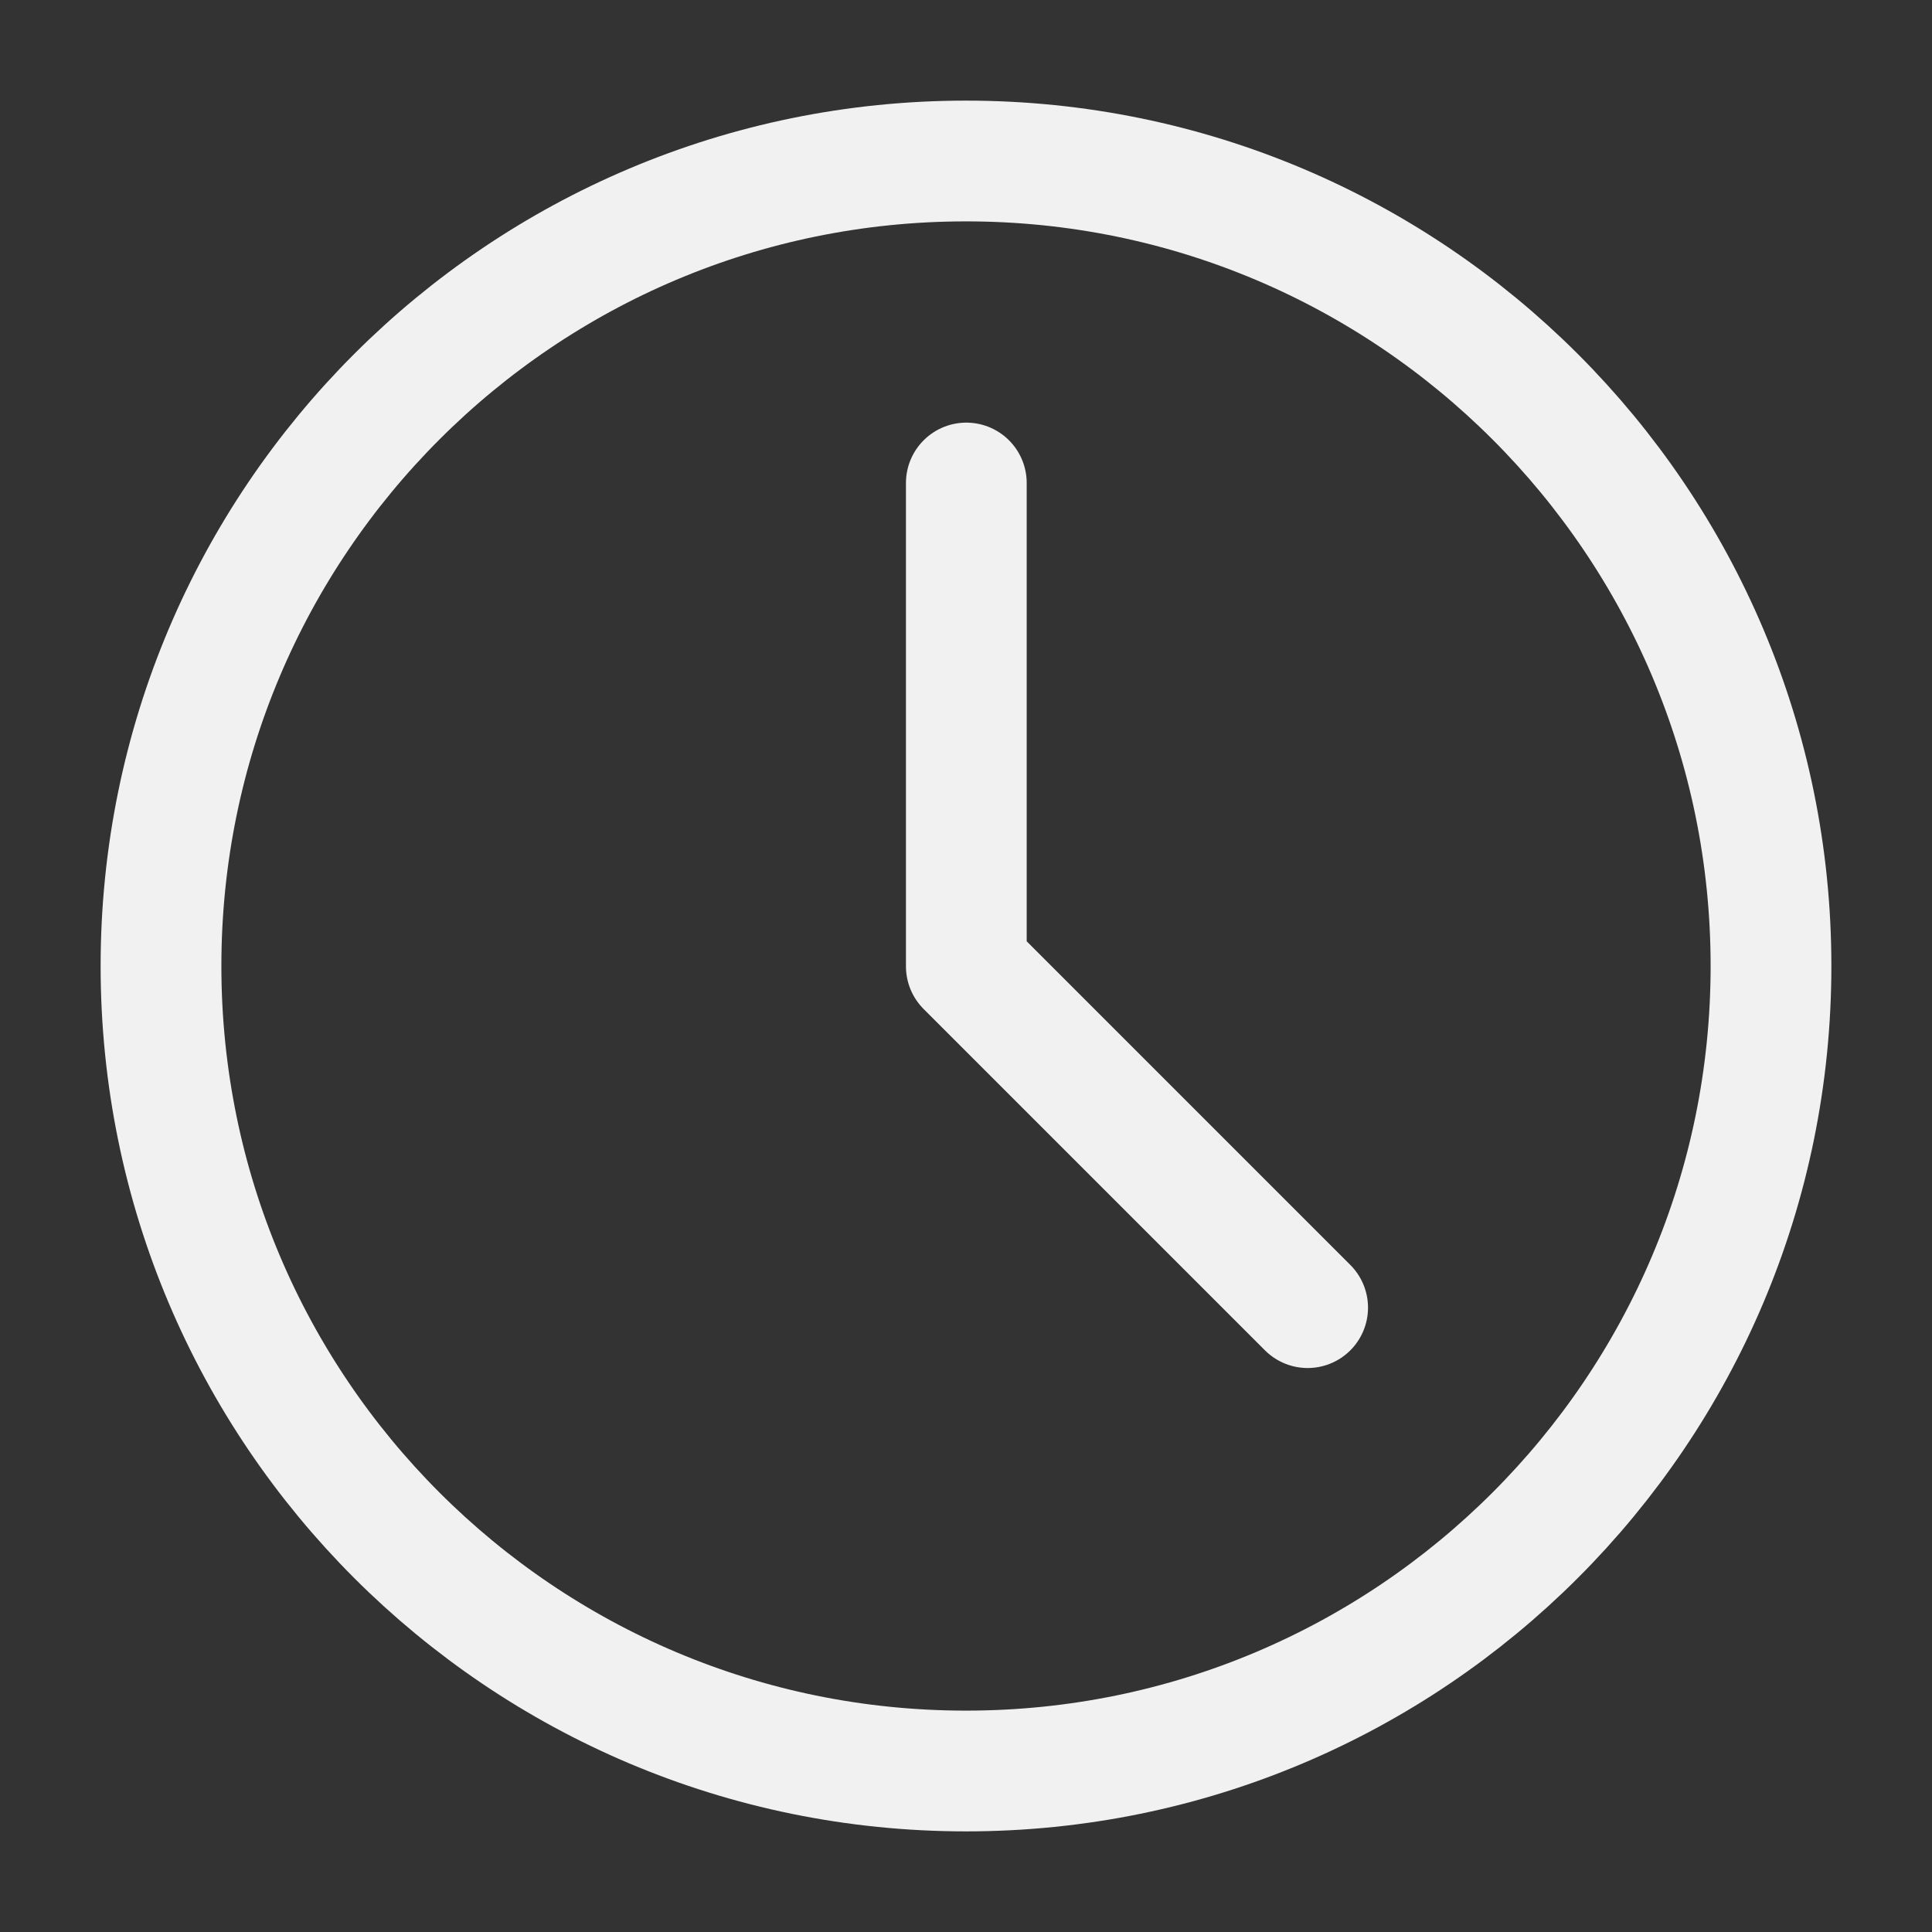
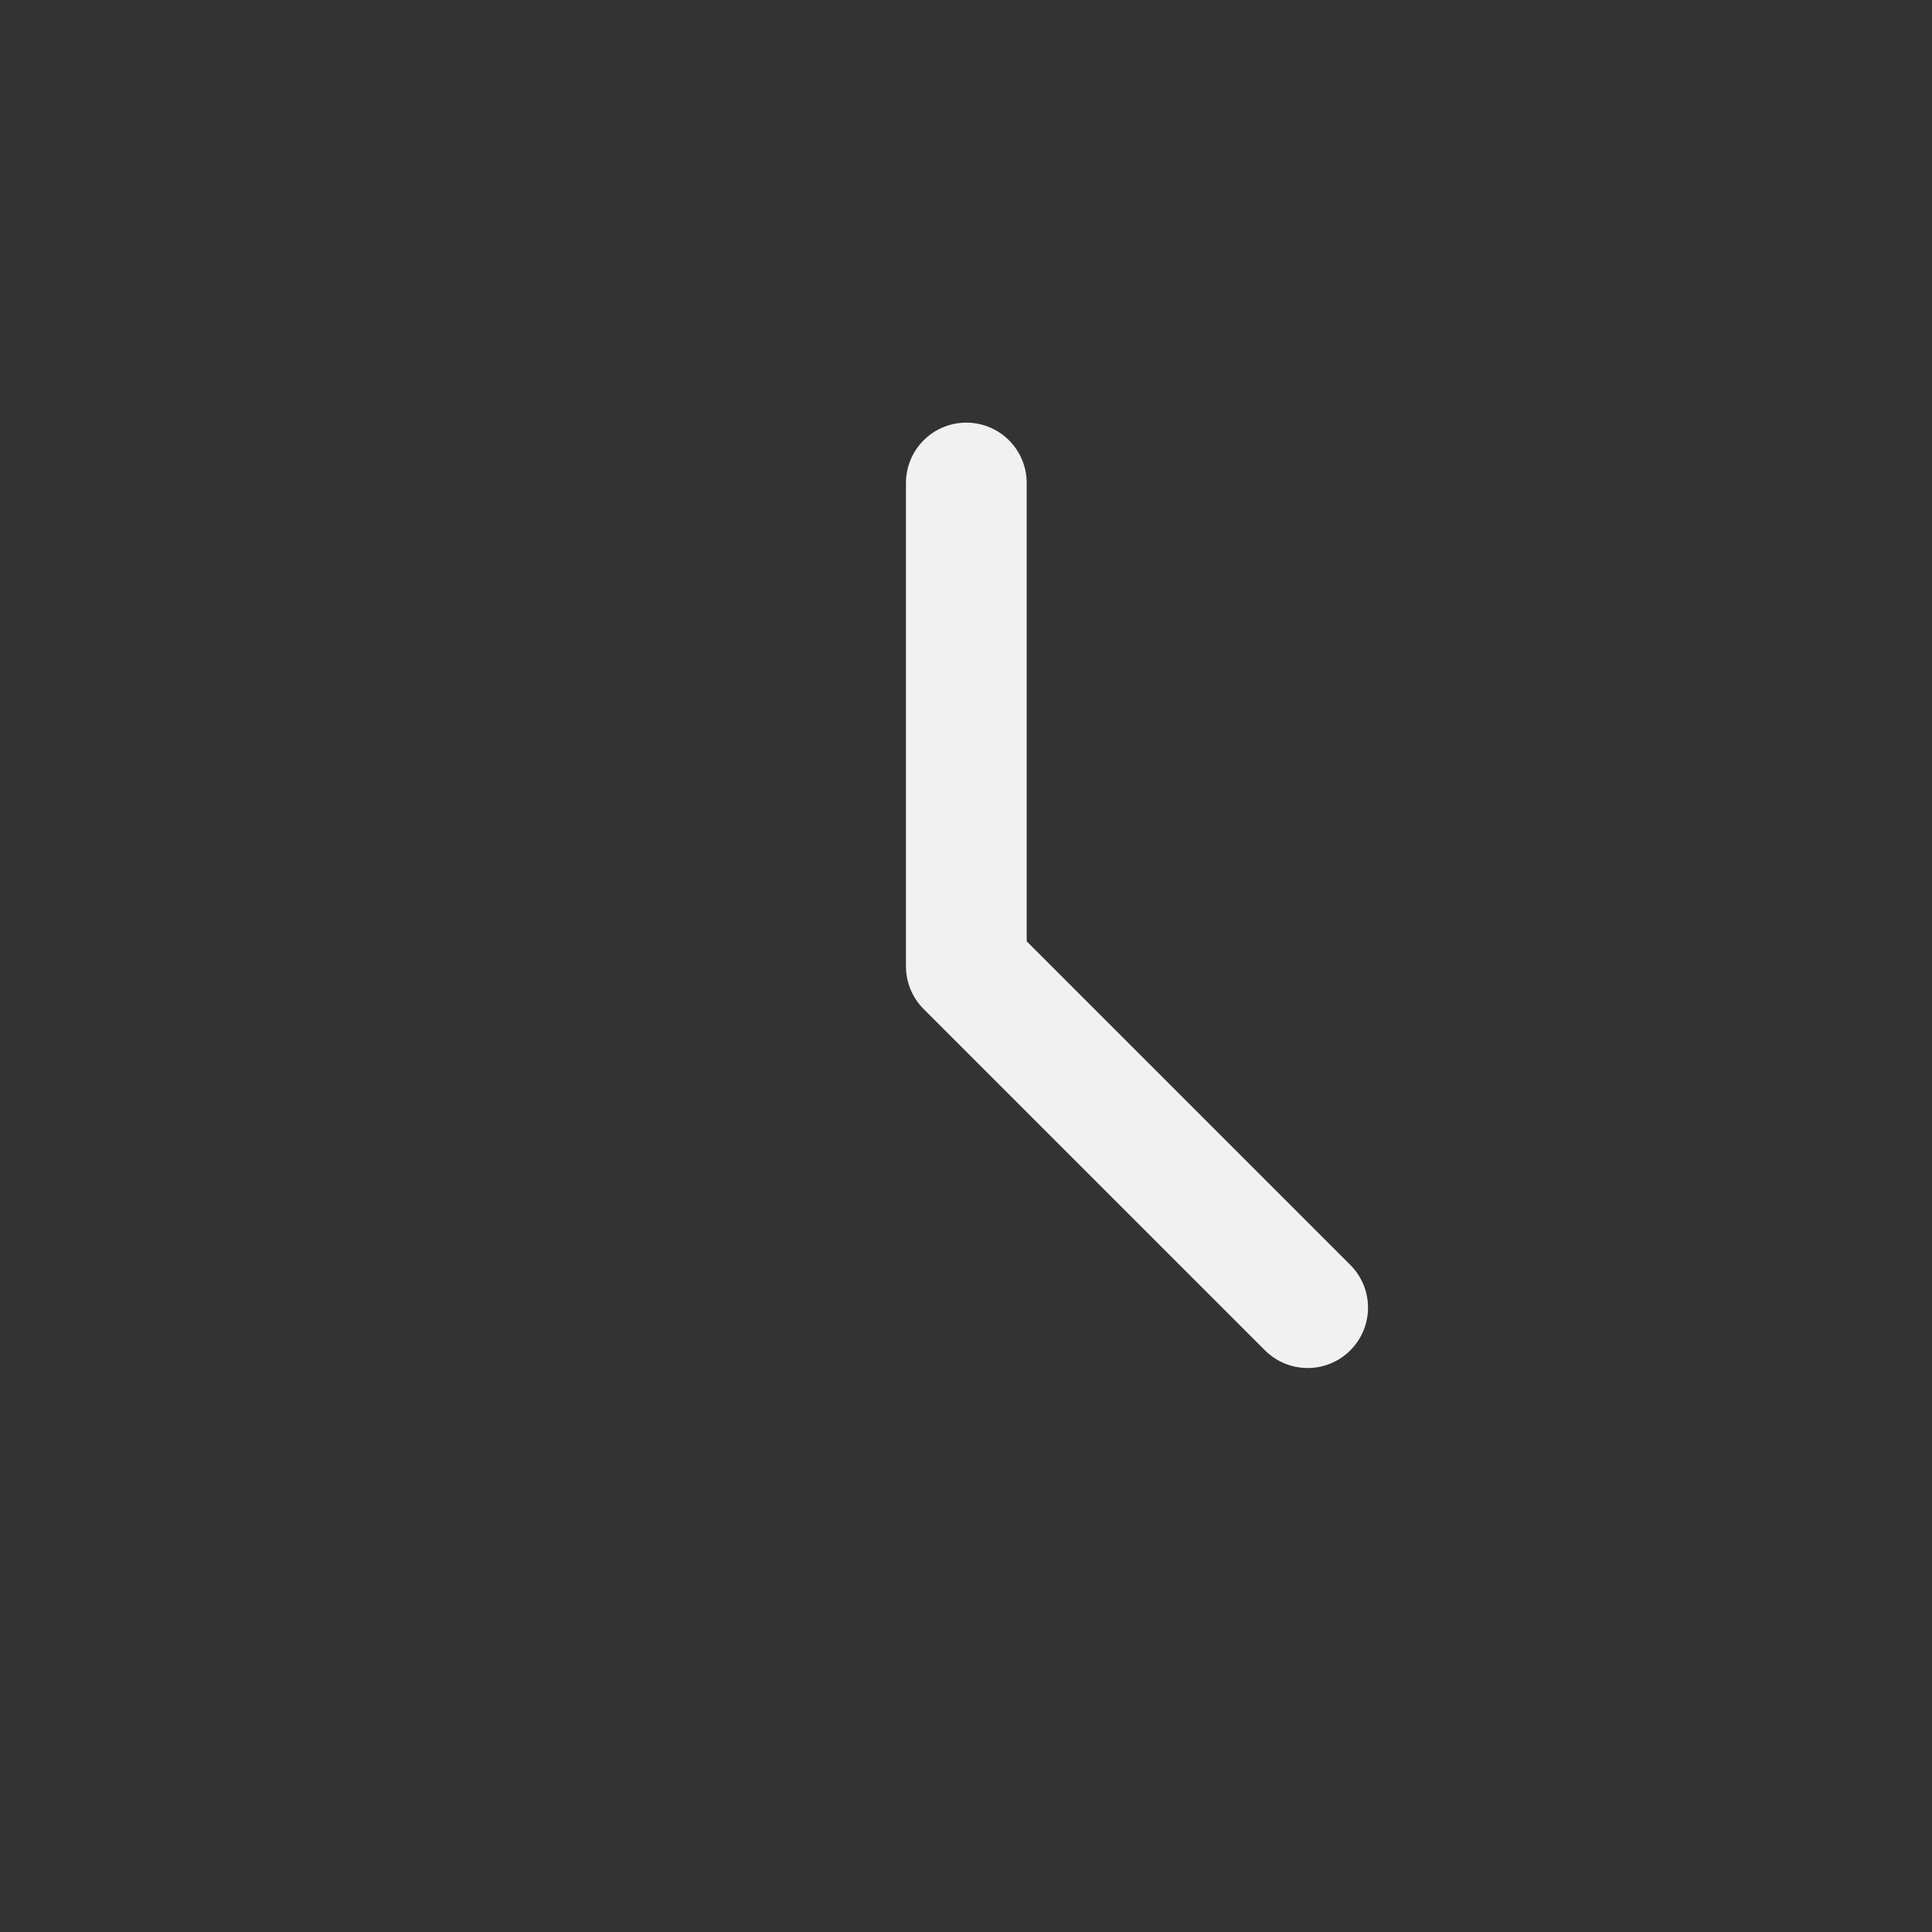
<svg xmlns="http://www.w3.org/2000/svg" width="46" height="46" fill="none" stroke="#f1f1f1" stroke-linecap="round" stroke-linejoin="round" stroke-width="1.5" viewBox="0 0 24 24">
  <rect x="0" y="0" width="24" height="24" fill="#333333" stroke="none" />
-   <path d="M12 22c5.523 0 10-4.477 10-10S17.523 2 12 2 2 6.477 2 12s4.477 10 10 10Z" />
  <path d="M12.004 6v6.004l4.24 4.24" />
</svg>